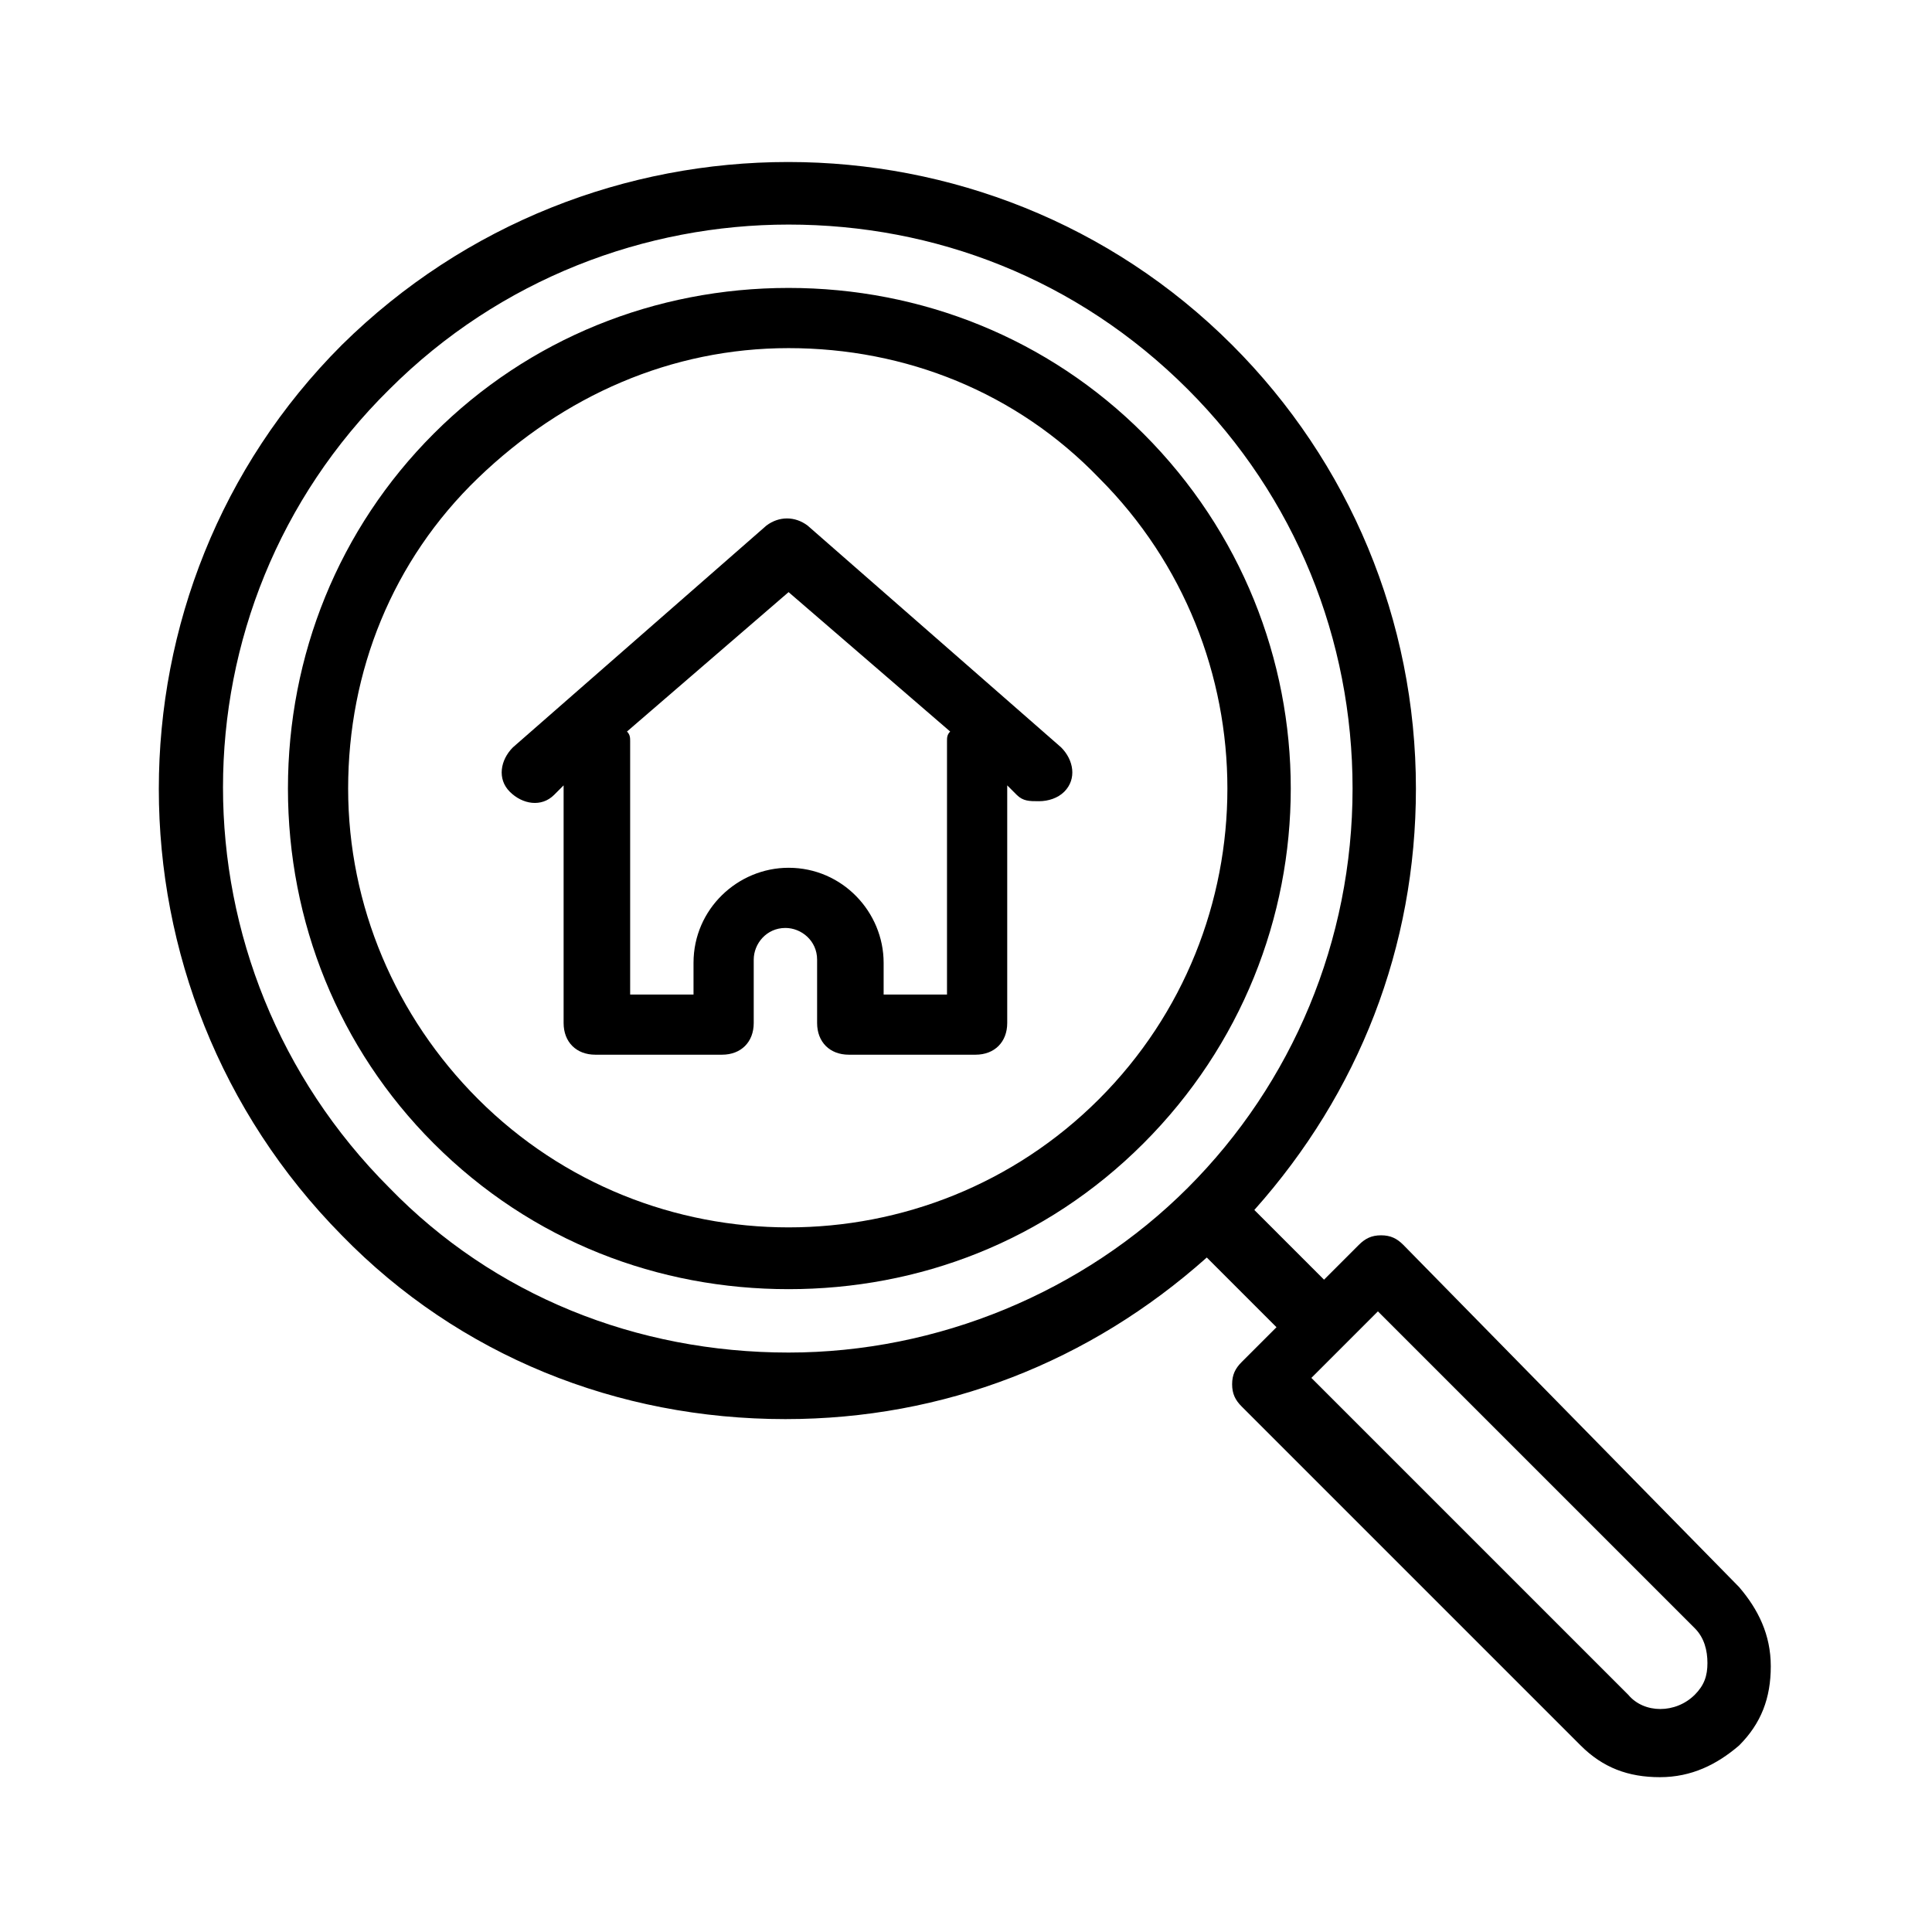
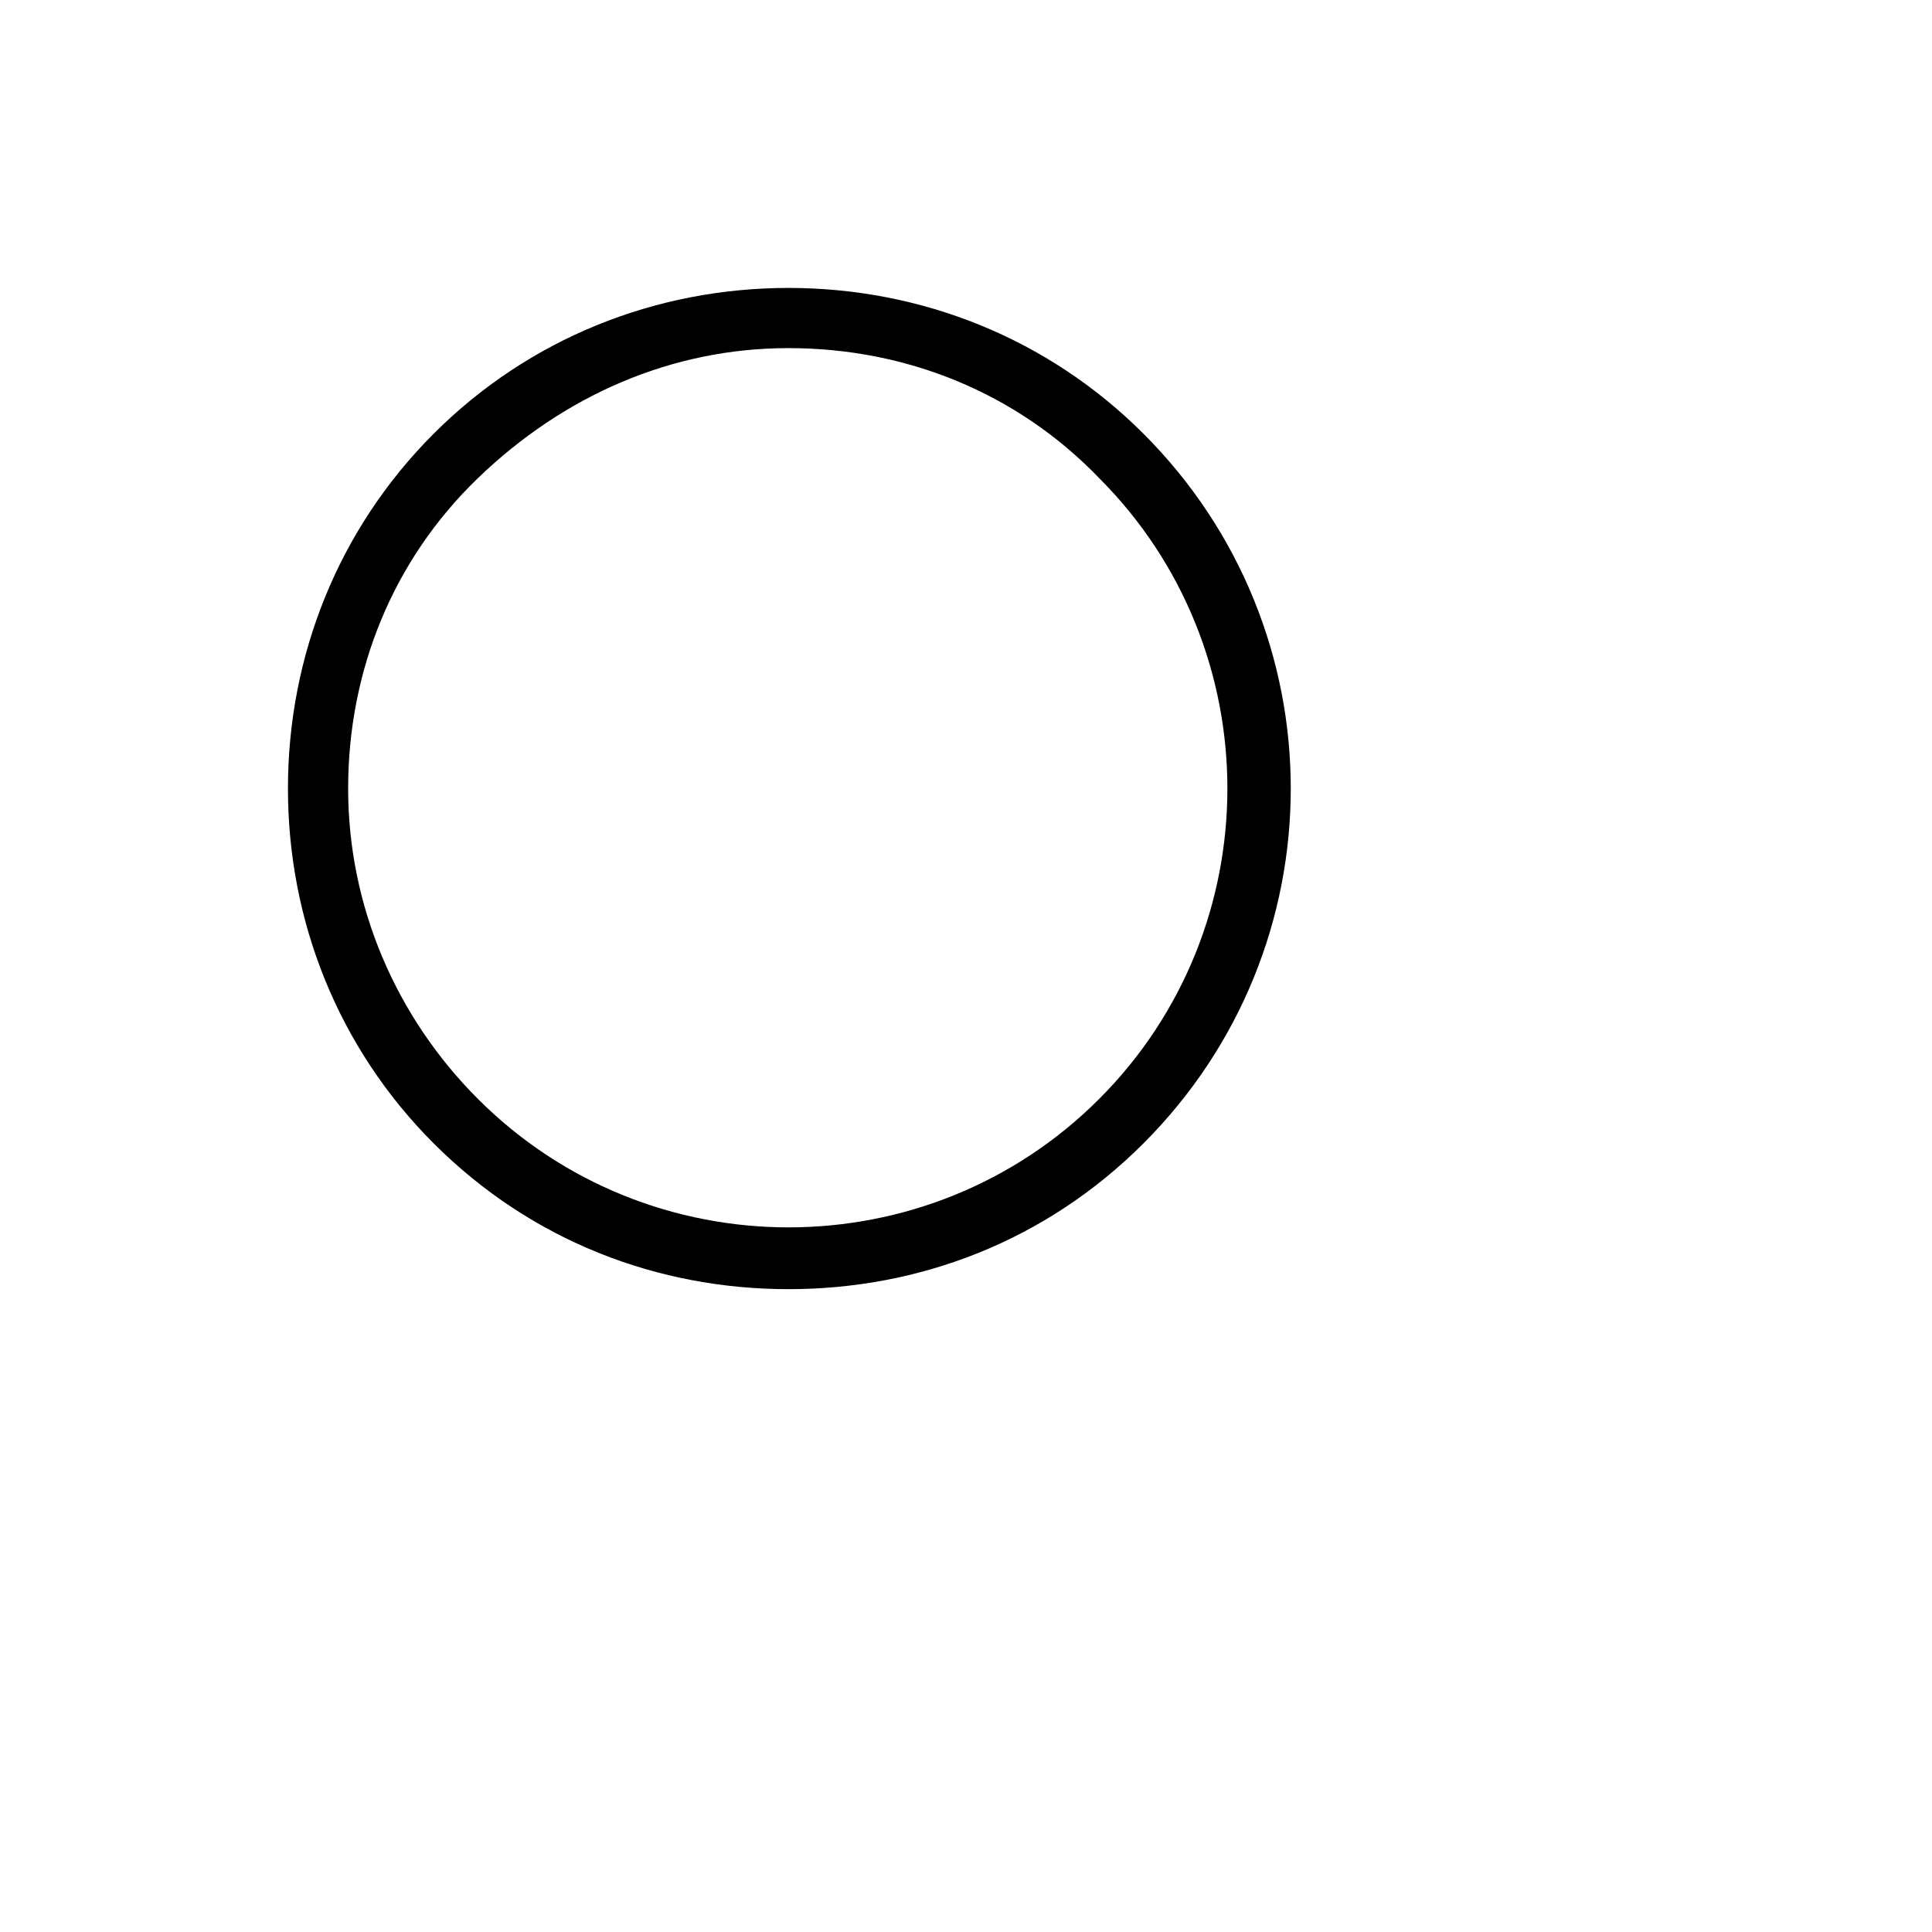
<svg xmlns="http://www.w3.org/2000/svg" fill="#000000" width="800px" height="800px" version="1.1" viewBox="144 144 512 512">
  <g>
-     <path d="m447.02 258.93c-25.191-25.191-58.777-38.625-94.043-38.625-35.266 0-68.855 13.434-94.043 38.625-25.191 25.191-38.625 58.777-38.625 94.043 0 35.266 13.434 68.855 38.625 94.043 26.031 26.031 59.617 38.625 94.043 38.625 34.426 0 68.016-12.594 94.043-38.625 52.062-52.059 52.062-136.03 0-188.09zm-11.754 176.33c-45.344 45.344-119.23 45.344-164.58 0-21.832-21.832-34.426-51.219-34.426-82.289 0-31.066 11.754-60.457 34.426-82.289s51.219-34.426 82.289-34.426c31.066 0 60.457 11.754 82.289 34.426 45.344 45.344 45.344 119.23 0 164.58z" />
-     <path d="m515.88 473.89c-1.68-1.68-3.359-2.519-5.879-2.519-2.519 0-4.199 0.84-5.879 2.519l-9.238 9.238-18.473-18.473c27.711-31.066 42.824-69.695 42.824-111.68 0-44.504-17.633-86.488-48.703-117.55-64.656-64.656-170.46-64.656-235.95 0-64.656 64.656-64.656 170.46 0 235.95 31.066 31.906 73.051 48.703 117.55 48.703 41.984 0 80.609-15.113 111.68-42.824l18.473 18.473-9.238 9.238c-1.68 1.68-2.519 3.359-2.519 5.879 0 2.519 0.84 4.199 2.519 5.879l89.848 89.848c5.879 5.879 12.594 8.398 20.992 8.398 8.398 0 15.113-3.359 20.992-8.398 5.879-5.879 8.398-12.594 8.398-20.992 0-8.398-3.359-15.113-8.398-20.992zm-268.7-15.113c-58.777-58.777-58.777-153.66 0-211.6 29.391-29.391 68.016-43.664 105.8-43.664 38.625 0 76.41 14.273 105.8 43.664 28.551 28.551 43.664 66.336 43.664 105.8 0 40.305-15.953 78.09-43.664 105.8-27.711 27.711-66.336 43.664-105.8 43.664-40.305 0-78.09-15.117-105.8-43.664zm345.95 134.35c-5.039 5.039-13.434 5.039-17.633 0l-83.969-83.969 17.633-17.633 83.969 83.969c2.519 2.519 3.359 5.879 3.359 9.238 0 3.356-0.84 5.875-3.359 8.395z" />
-     <path d="m358.02 283.28c-3.359-2.519-7.559-2.519-10.914 0l-67.176 58.777c-3.359 3.359-4.199 8.398-0.84 11.754 3.359 3.359 8.398 4.199 11.754 0.84l2.519-2.519v62.977c0 5.039 3.359 8.398 8.398 8.398h33.586c5.039 0 8.398-3.359 8.398-8.398v-16.793c0-4.199 3.359-8.398 8.398-8.398 4.199 0 8.398 3.359 8.398 8.398v16.793c0 5.039 3.359 8.398 8.398 8.398h33.586c5.039 0 8.398-3.359 8.398-8.398v-62.977l2.519 2.519c1.68 1.68 3.359 1.68 5.879 1.68 2.519 0 5.039-0.84 6.719-2.519 3.359-3.359 2.519-8.398-0.84-11.754zm36.945 57.102v67.176h-16.793v-8.398c0-13.434-10.914-25.191-25.191-25.191-13.434 0-25.191 10.914-25.191 25.191v8.398h-16.793v-67.176c0-0.84 0-1.68-0.84-2.519l42.824-36.945 42.824 36.945c-0.84 0.84-0.84 1.68-0.84 2.519z" />
+     <path d="m447.02 258.93c-25.191-25.191-58.777-38.625-94.043-38.625-35.266 0-68.855 13.434-94.043 38.625-25.191 25.191-38.625 58.777-38.625 94.043 0 35.266 13.434 68.855 38.625 94.043 26.031 26.031 59.617 38.625 94.043 38.625 34.426 0 68.016-12.594 94.043-38.625 52.062-52.059 52.062-136.03 0-188.09m-11.754 176.33c-45.344 45.344-119.23 45.344-164.58 0-21.832-21.832-34.426-51.219-34.426-82.289 0-31.066 11.754-60.457 34.426-82.289s51.219-34.426 82.289-34.426c31.066 0 60.457 11.754 82.289 34.426 45.344 45.344 45.344 119.23 0 164.58z" />
  </g>
</svg>